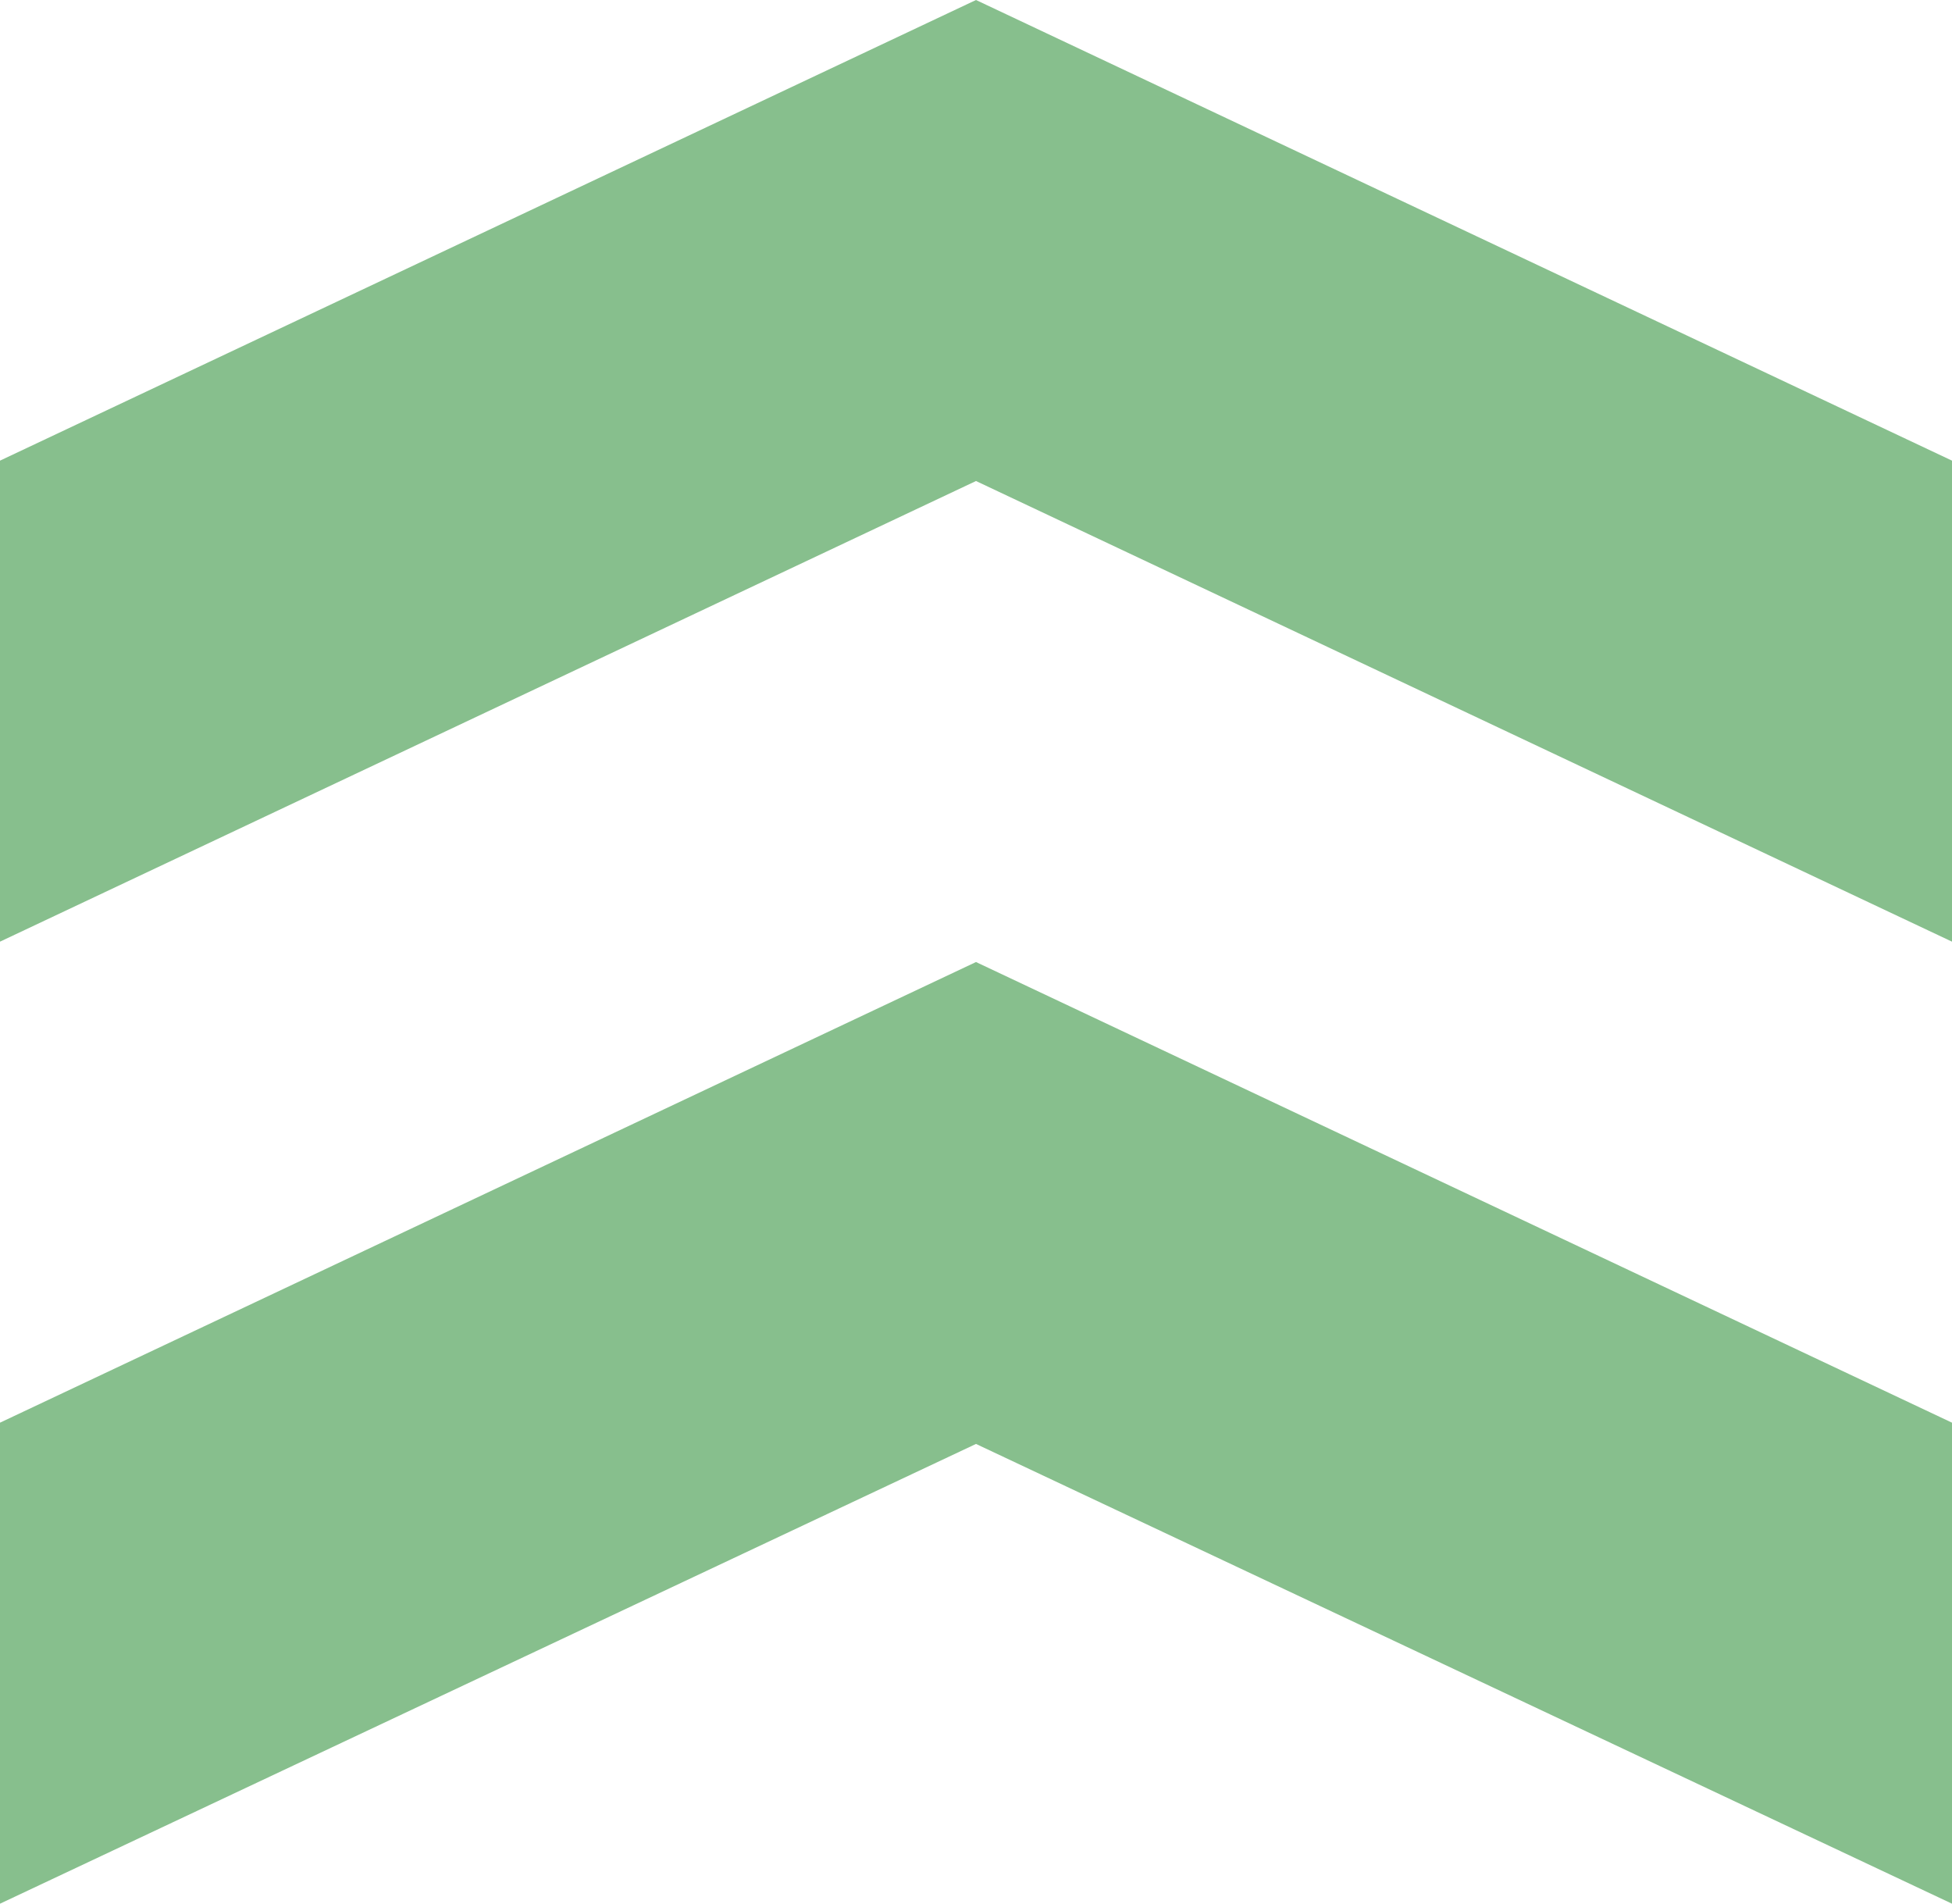
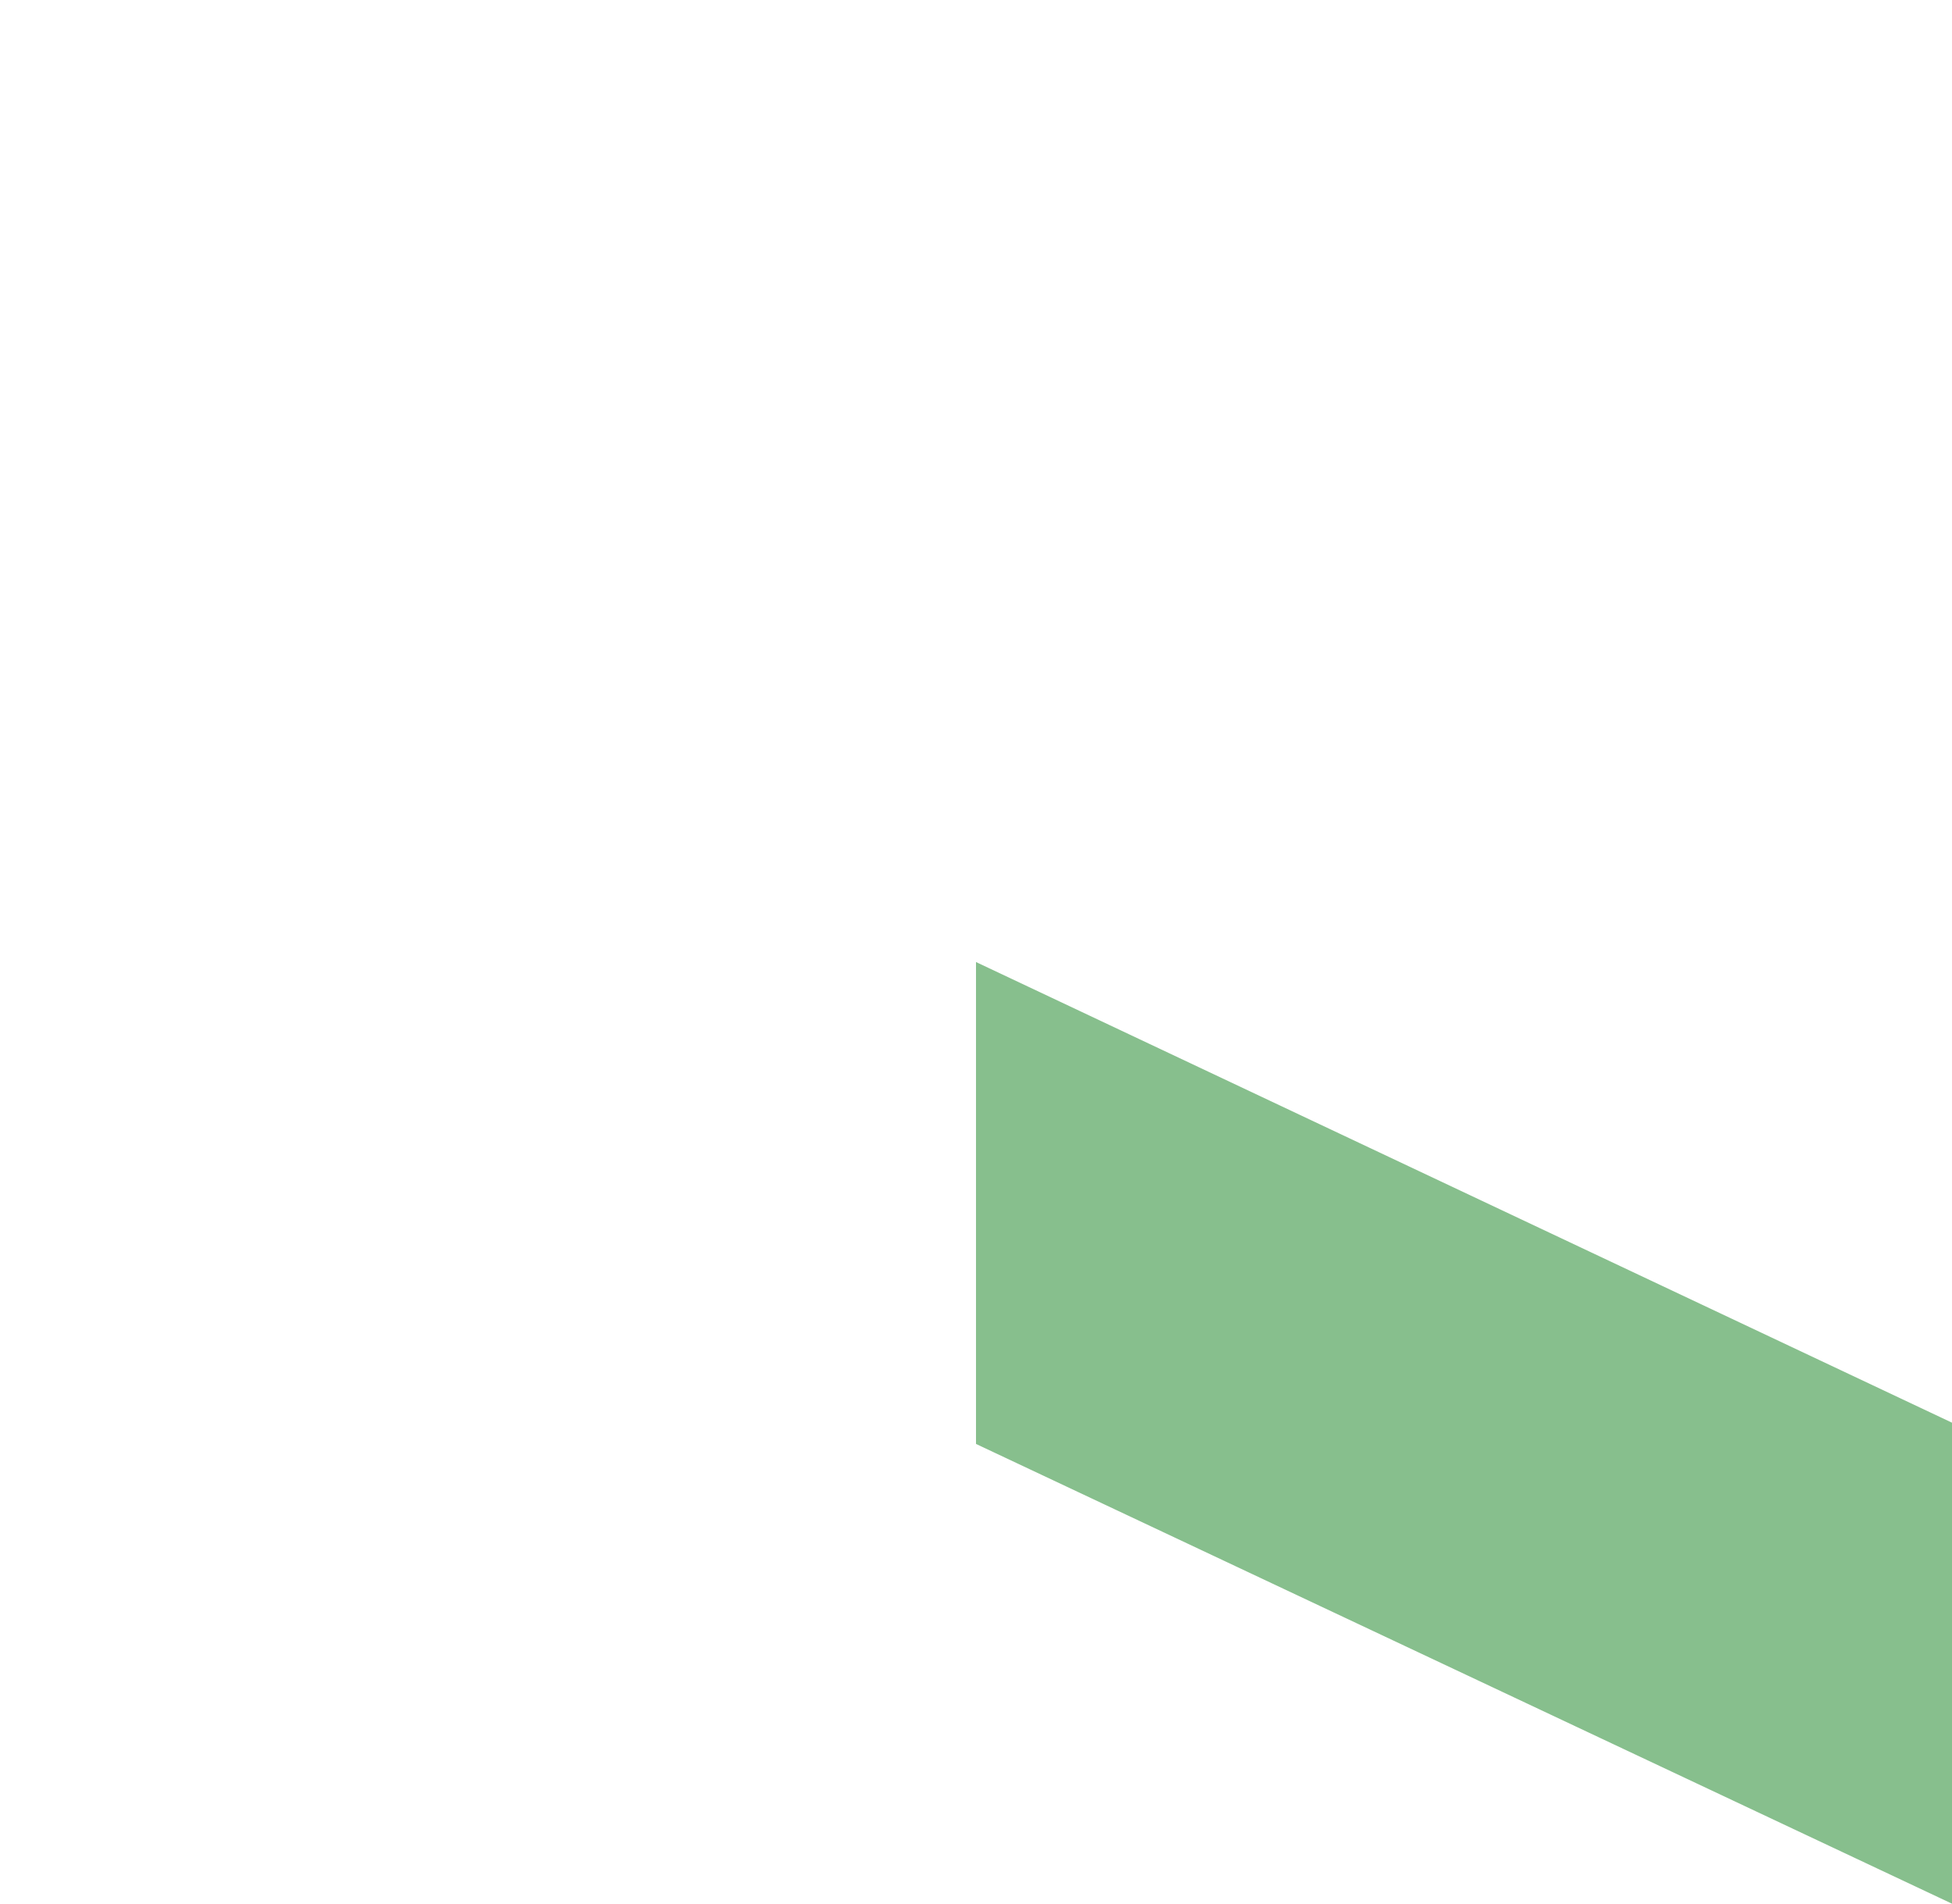
<svg xmlns="http://www.w3.org/2000/svg" id="Capa_2" data-name="Capa 2" viewBox="0 0 22.04 21.49">
  <defs>
    <style>
      .cls-1 {
        fill: #87bf8d;
        stroke-width: 0px;
      }
    </style>
  </defs>
  <g id="Capa_1-2" data-name="Capa 1">
    <g>
-       <polygon class="cls-1" points="0 5.2 0 10.63 11.02 5.43 11.02 0 0 5.2" />
-       <polygon class="cls-1" points="22.04 5.2 11.02 0 11.02 5.43 22.04 10.63 22.04 5.2" />
-       <polygon class="cls-1" points="0 16.06 0 21.49 11.02 16.3 11.02 10.86 0 16.06" />
      <polygon class="cls-1" points="22.04 16.06 11.02 10.86 11.02 16.3 22.04 21.49 22.04 16.06" />
    </g>
  </g>
</svg>